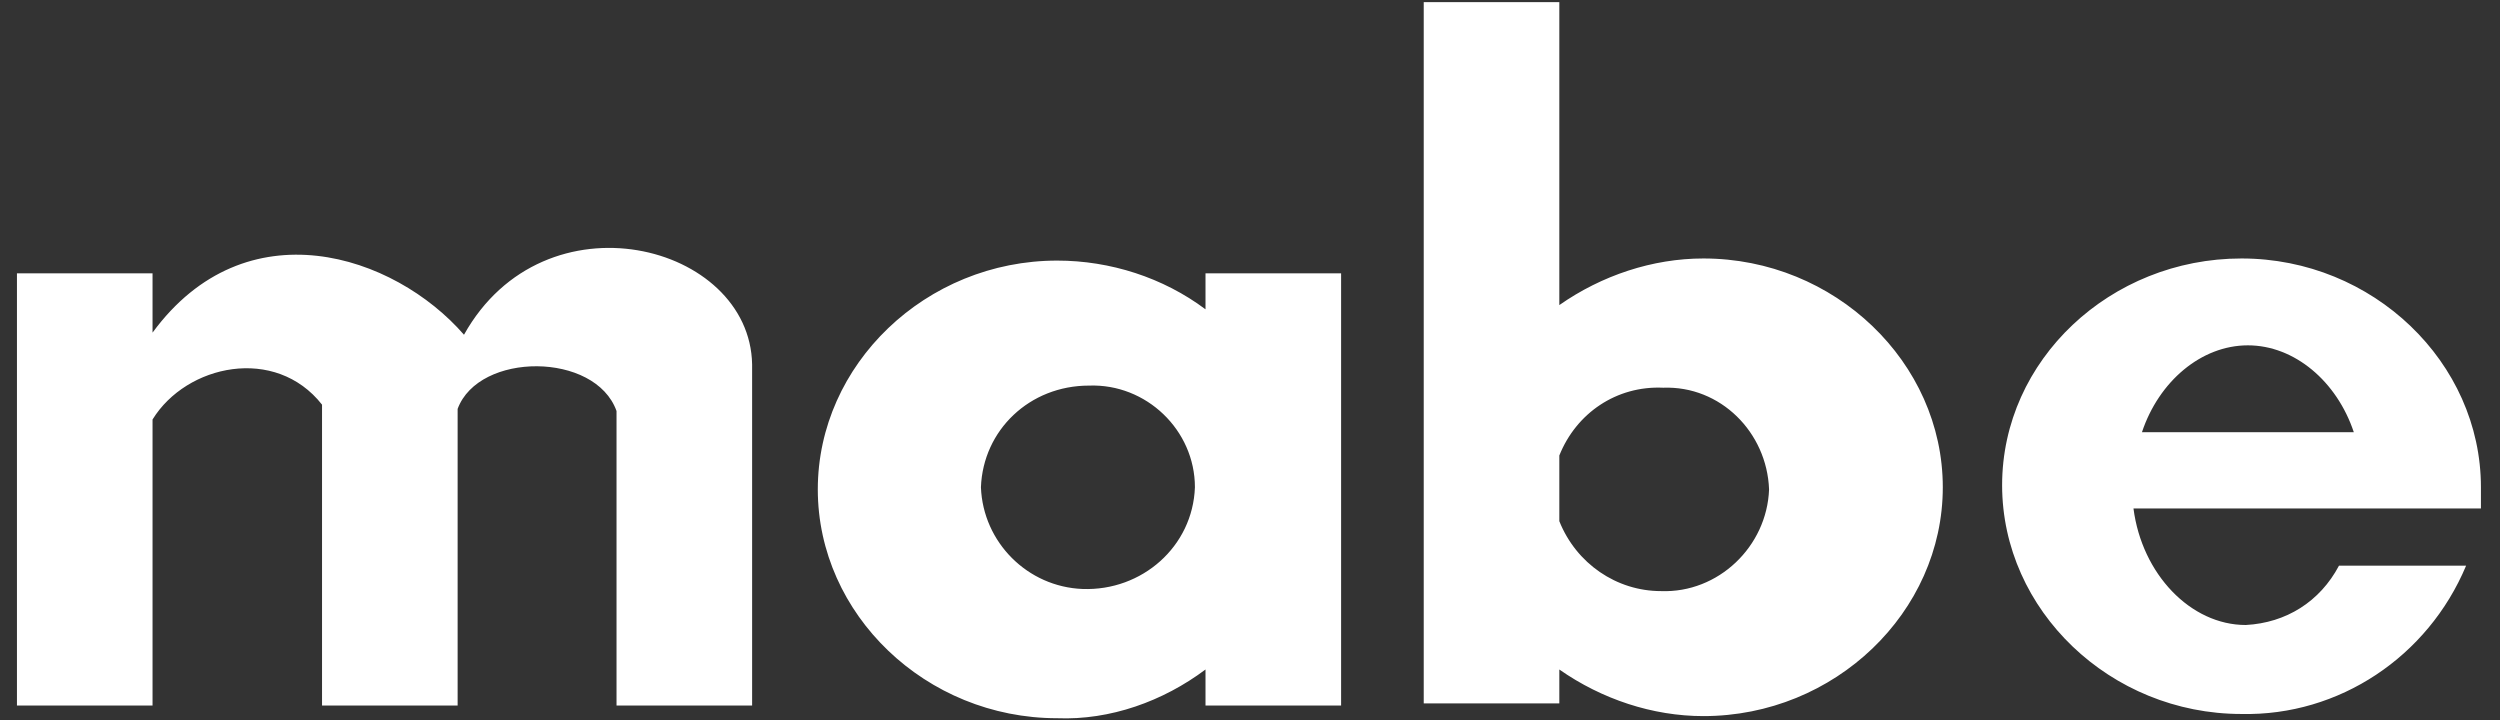
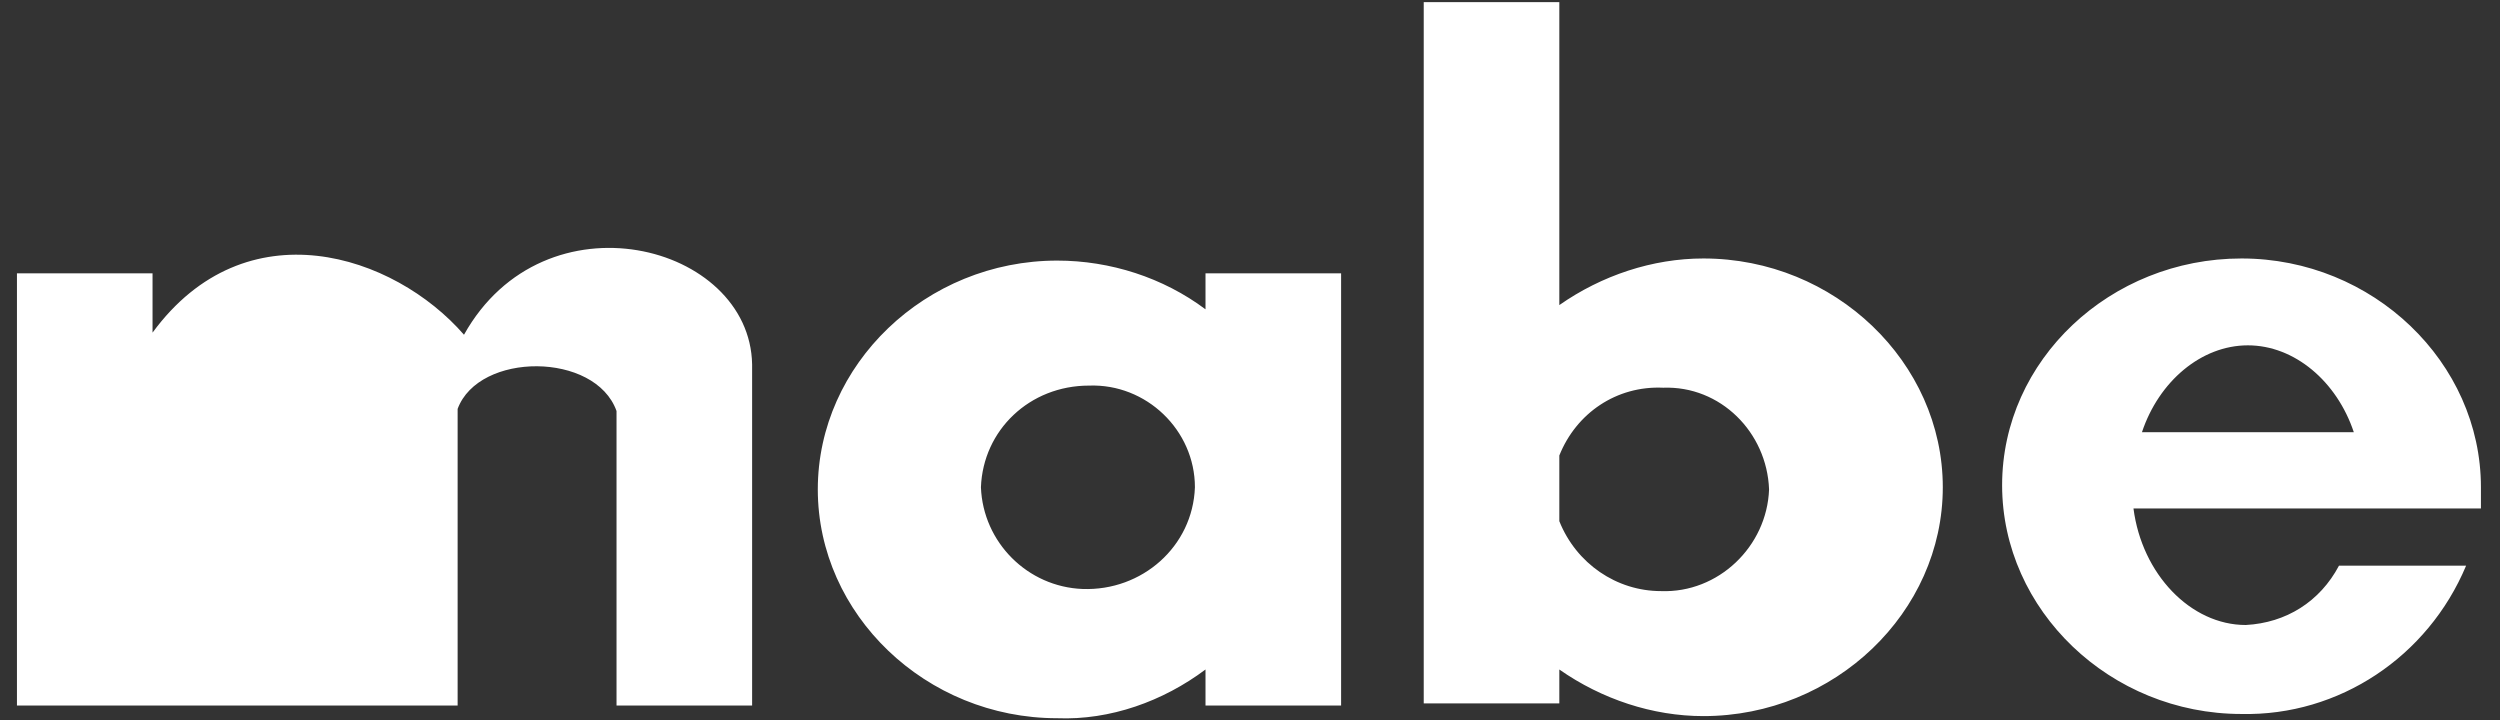
<svg xmlns="http://www.w3.org/2000/svg" width="118" height="34" viewBox="0 0 118 34" fill="none">
  <rect x="0" y="0" width="118" height="34" fill="#333333" stroke="none" />
-   <path fill-rule="evenodd" clip-rule="evenodd" d="M0.8 12.9H7.2V15.7C11.6 9.7 18.6 12 21.9 15.8C25.7 9 35.4 11.5 35.5 17.2V17.3V33.3H29.1V19.4C28.1 16.6 22.6 16.6 21.6 19.3V33.3H15.2V19.1C13 16.3 8.8 17.2 7.2 19.8V33.3H0.8V12.9ZM105.8 12.2C112 12.2 117.1 17.1 117.1 23C117.1 23.3 117.1 23.7 117.1 24H100.7C101.1 27.1 103.4 29.5 106 29.5C107.9 29.4 109.5 28.4 110.4 26.7H116.4C114.6 31 110.4 33.8 105.8 33.7C99.6 33.7 94.5 28.8 94.5 22.9C94.5 17 99.6 12.2 105.8 12.2ZM111.1 20.4C110.3 18 108.3 16.3 106.1 16.3C103.9 16.3 101.9 18 101.1 20.4H111.1ZM67.2 0.1H73.6V14.4C75.6 13 78 12.2 80.4 12.2C86.6 12.2 91.7 17.1 91.7 23C91.7 28.9 86.6 33.8 80.4 33.8C78 33.8 75.6 33 73.6 31.6V33.2H67.2V0.1ZM73.6 21.5V24.6C74.4 26.6 76.3 27.9 78.4 27.9C81.1 28 83.4 25.8 83.5 23.1C83.4 20.4 81.2 18.2 78.5 18.3C76.3 18.2 74.4 19.5 73.6 21.5ZM56.9 12.9H63.3V33.3H56.9V31.6C54.9 33.1 52.4 34 49.9 33.9C43.7 33.9 38.6 29 38.6 23.1C38.6 17.2 43.7 12.3 49.9 12.3C52.4 12.3 54.9 13.1 56.9 14.6V12.9ZM51.4 18.2C54.1 18.1 56.4 20.3 56.4 23C56.3 25.8 53.9 27.9 51.1 27.8C48.5 27.7 46.4 25.6 46.3 23C46.4 20.3 48.6 18.2 51.4 18.2Z" fill="white" />
+   <path fill-rule="evenodd" clip-rule="evenodd" d="M0.8 12.9H7.2V15.7C11.6 9.7 18.6 12 21.9 15.8C25.7 9 35.4 11.5 35.5 17.2V17.3V33.3H29.1V19.4C28.1 16.6 22.6 16.6 21.6 19.3V33.3H15.2V19.1V33.3H0.8V12.9ZM105.8 12.2C112 12.2 117.1 17.1 117.1 23C117.1 23.3 117.1 23.7 117.1 24H100.7C101.1 27.1 103.4 29.5 106 29.5C107.9 29.4 109.5 28.4 110.4 26.7H116.4C114.6 31 110.4 33.8 105.8 33.7C99.6 33.7 94.5 28.8 94.5 22.9C94.5 17 99.6 12.2 105.8 12.2ZM111.1 20.4C110.3 18 108.3 16.3 106.1 16.3C103.9 16.3 101.9 18 101.1 20.4H111.1ZM67.2 0.1H73.6V14.4C75.6 13 78 12.2 80.4 12.2C86.6 12.2 91.7 17.1 91.7 23C91.7 28.9 86.6 33.8 80.4 33.8C78 33.8 75.6 33 73.6 31.6V33.2H67.2V0.1ZM73.6 21.5V24.6C74.4 26.6 76.3 27.9 78.4 27.9C81.1 28 83.4 25.8 83.5 23.1C83.4 20.4 81.2 18.2 78.5 18.3C76.3 18.2 74.4 19.5 73.6 21.5ZM56.9 12.9H63.3V33.3H56.9V31.6C54.9 33.1 52.4 34 49.9 33.9C43.7 33.9 38.6 29 38.6 23.1C38.6 17.2 43.7 12.3 49.9 12.3C52.4 12.3 54.9 13.1 56.9 14.6V12.9ZM51.4 18.2C54.1 18.1 56.4 20.3 56.4 23C56.3 25.8 53.9 27.9 51.1 27.8C48.5 27.7 46.4 25.6 46.3 23C46.4 20.3 48.6 18.2 51.4 18.2Z" fill="white" />
</svg>